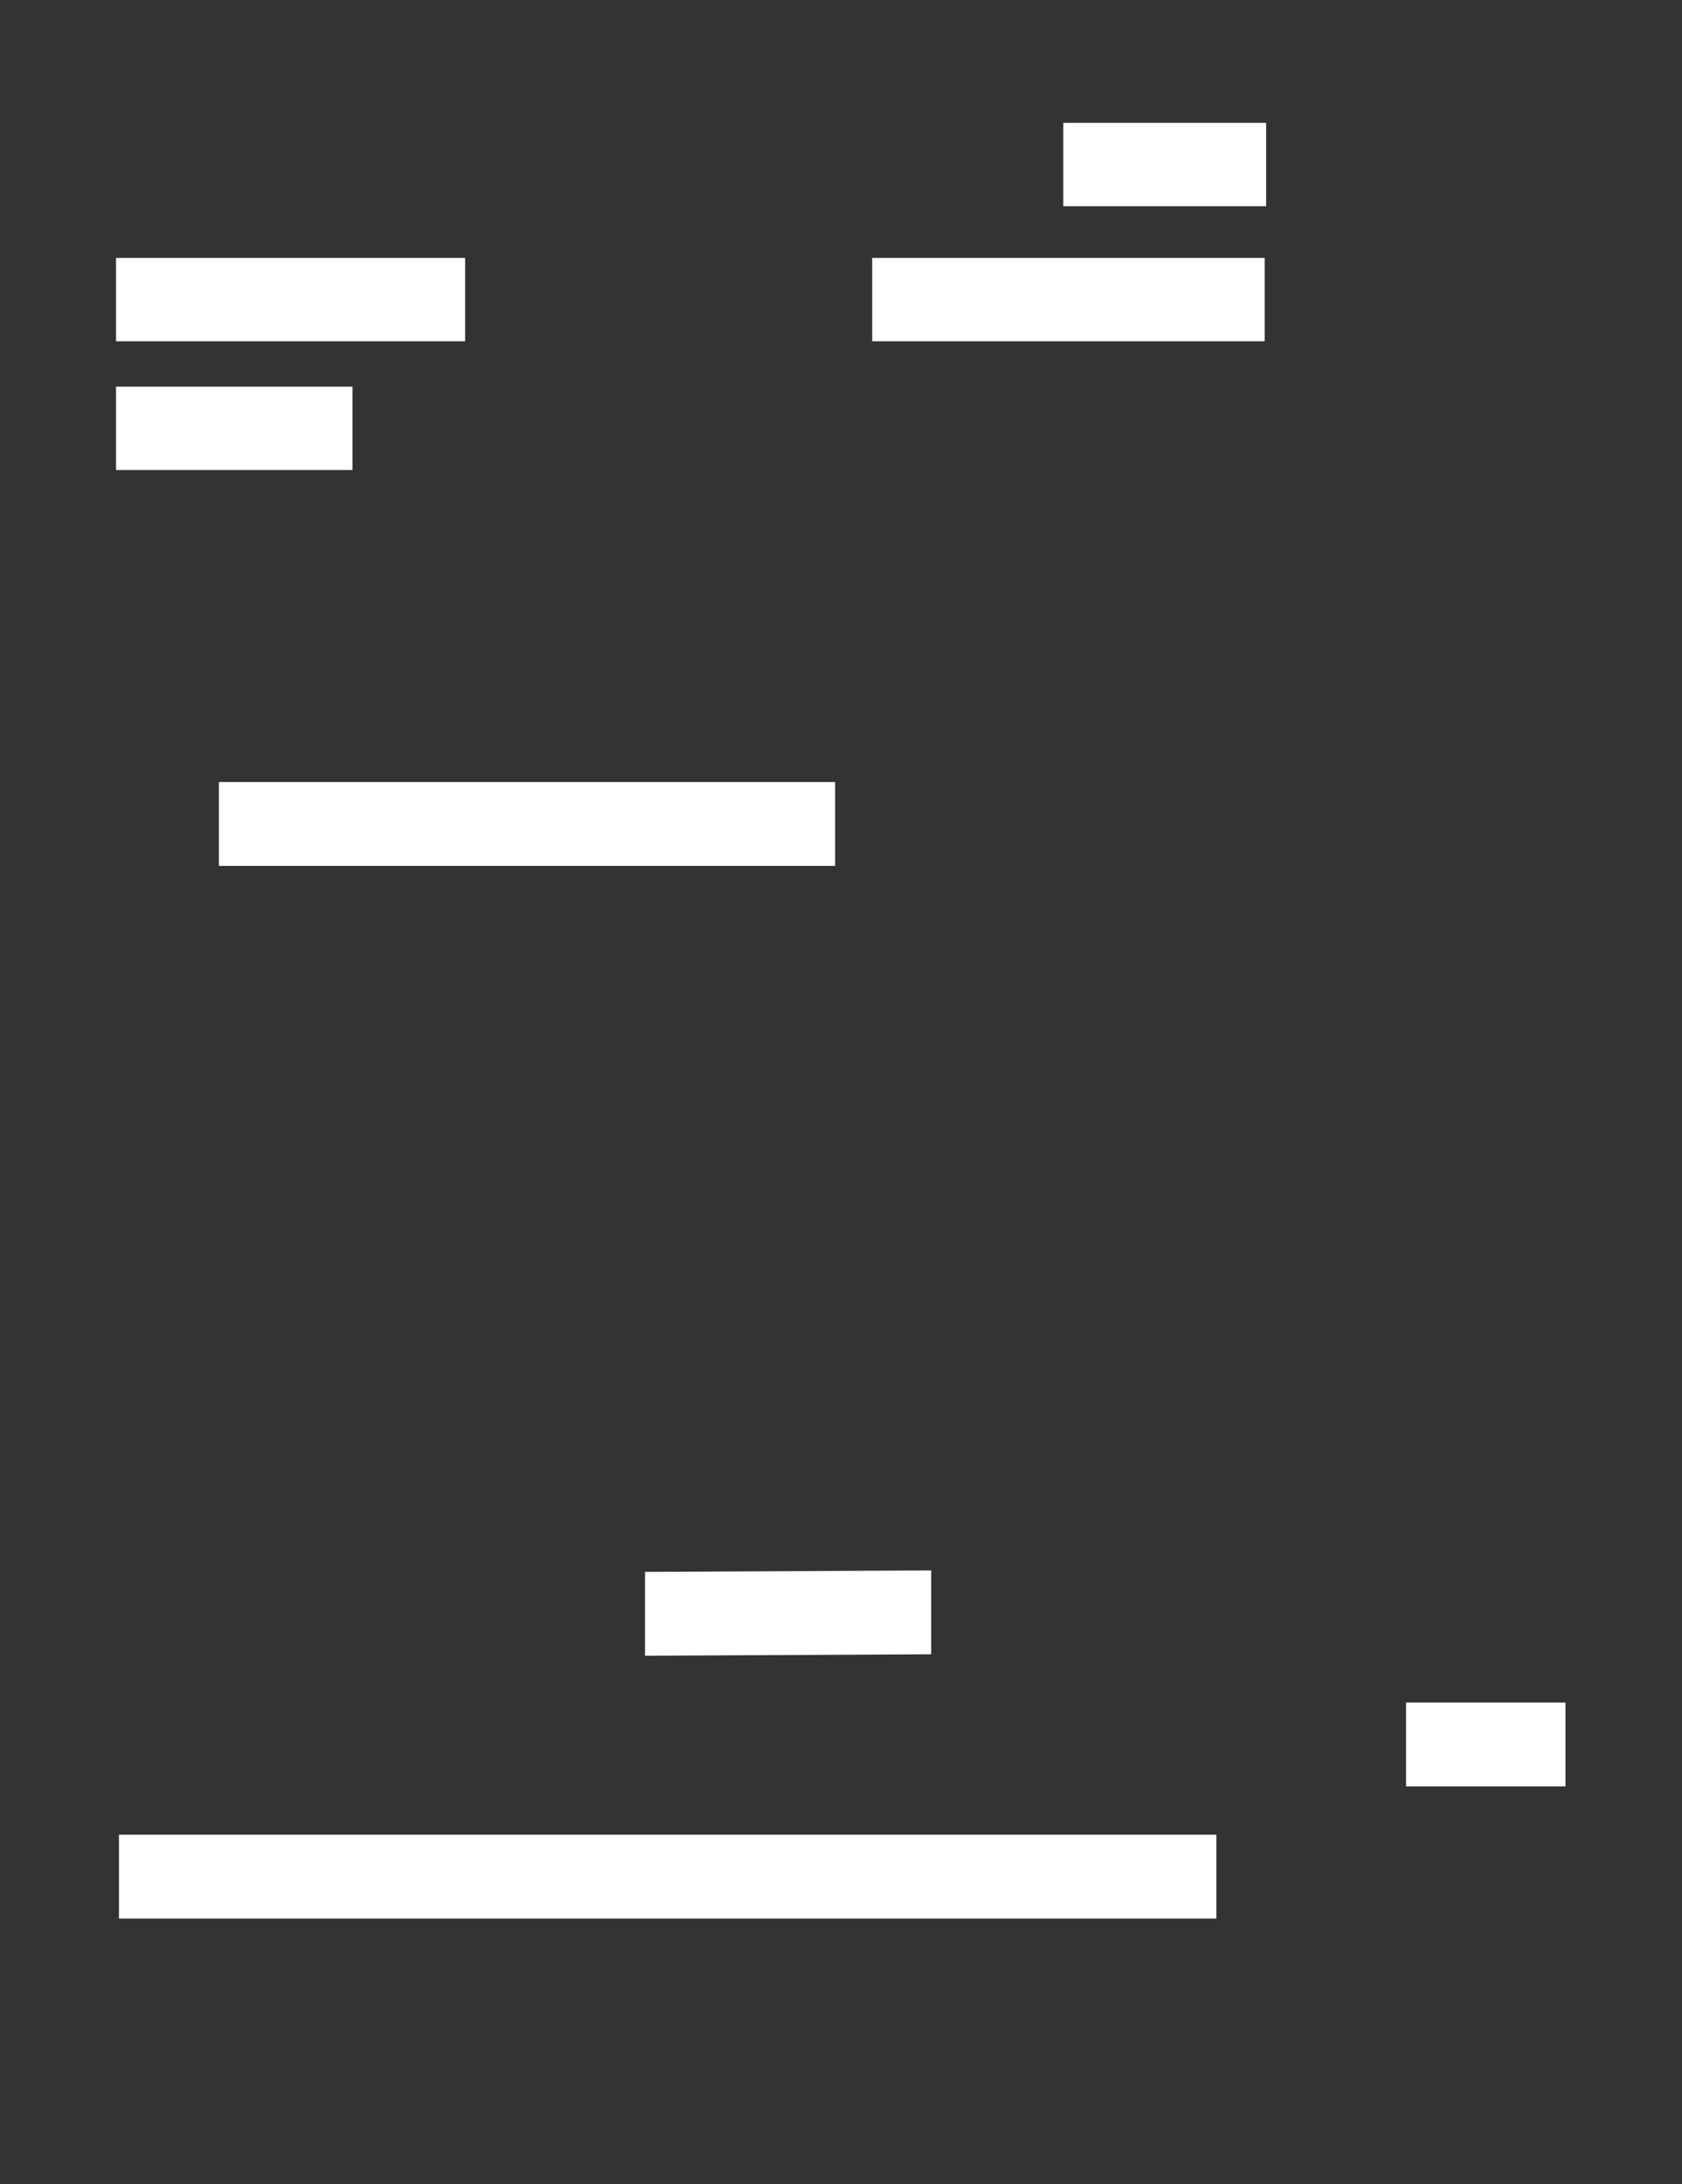
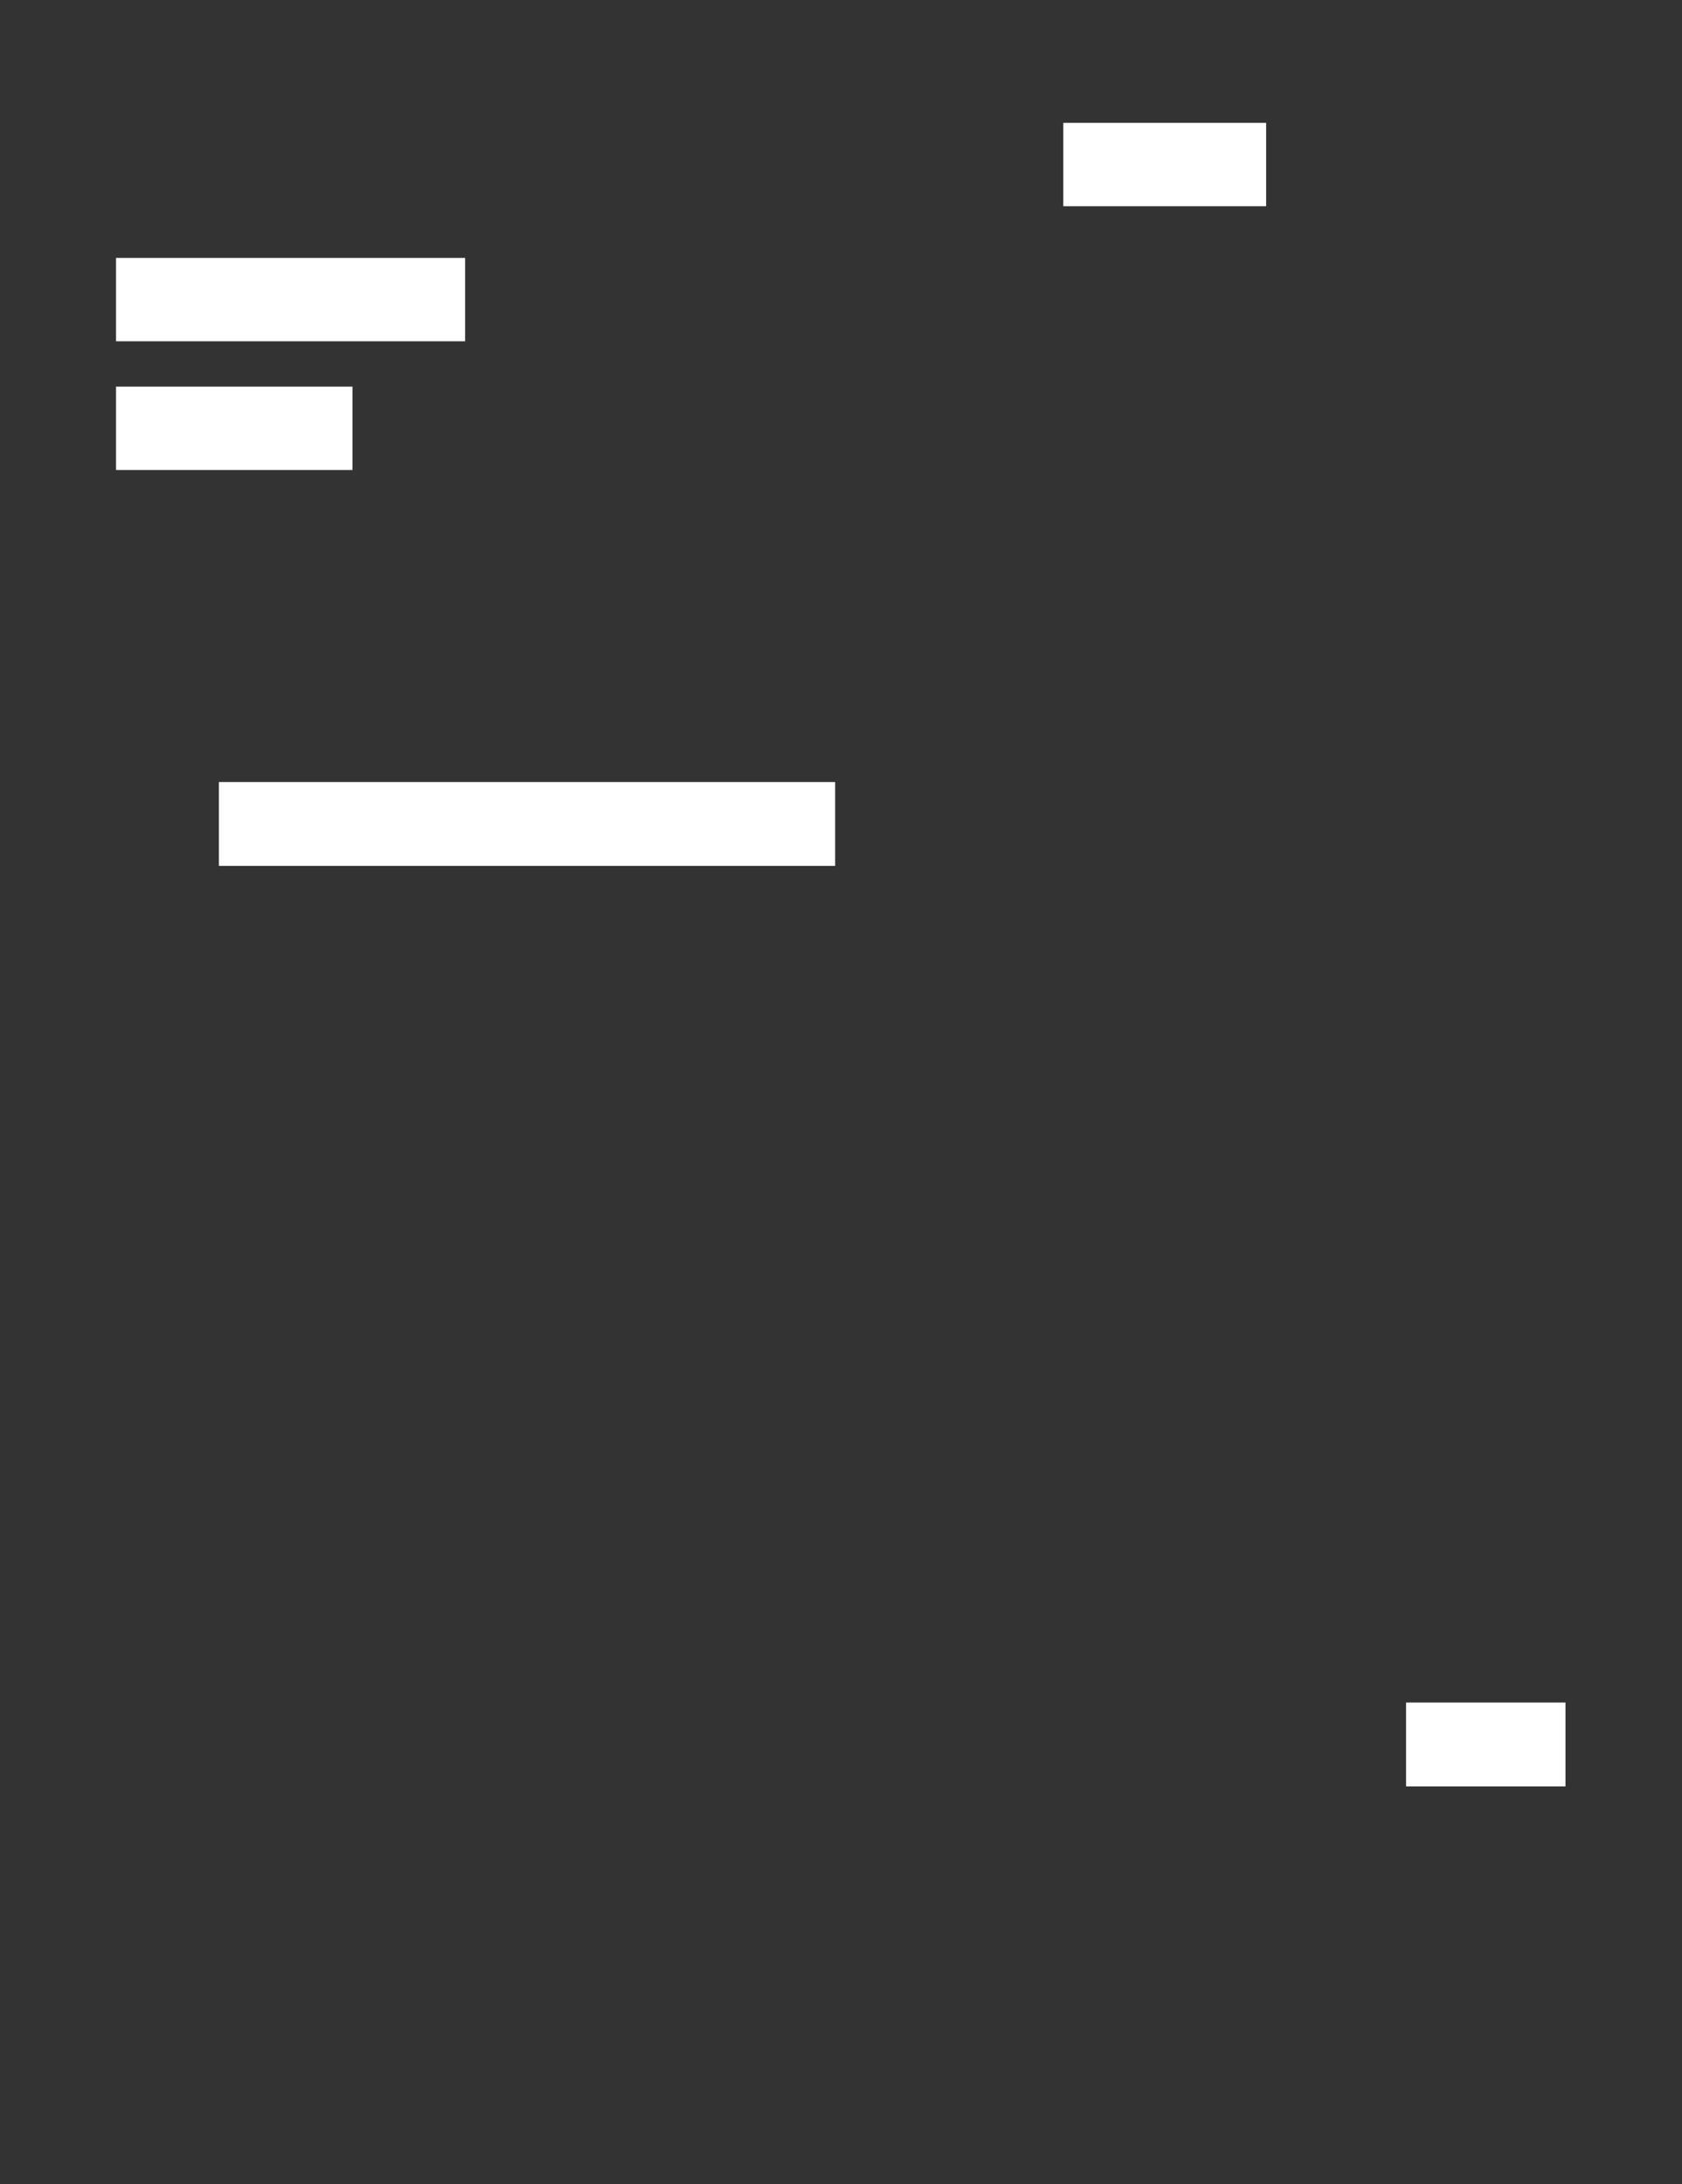
<svg xmlns="http://www.w3.org/2000/svg" version="1.1" id="レイヤー_1" x="0px" y="0px" viewBox="0 0 345 448" style="enable-background:new 0 0 345 448;" xml:space="preserve">
  <rect x="0" y="0" width="345" height="448" fill="#333333" stroke="none" />
  <style type="text/css">
	.st0{fill:#FFFFFF;}
</style>
  <g>
    <path class="st0" d="M259.7,42.3h-41.6V25.2h41.6V42.3z" />
    <path class="st0" d="M95.4,70H23.8V52.9h71.6C95.4,52.9,95.4,70,95.4,70z" />
-     <path class="st0" d="M259.4,70h-80.5V52.9h80.5V70z" />
    <path class="st0" d="M72.3,96.4H23.8V79.3h48.5V96.4z" />
    <path class="st0" d="M171.3,177.6H44.9v-17.2h126.4V177.6z" />
-     <path class="st0" d="M191,339.3l-58.7,0.3v-17.2l58.7-0.3V339.3z" />
-     <path class="st0" d="M321.1,366.4h-32.7v-17.2h32.7V366.4z" />
-     <path class="st0" d="M249.5,393.5H24.4v-17.2h225.1V393.5z" />
+     <path class="st0" d="M321.1,366.4h-32.7v-17.2h32.7V366.4" />
  </g>
</svg>